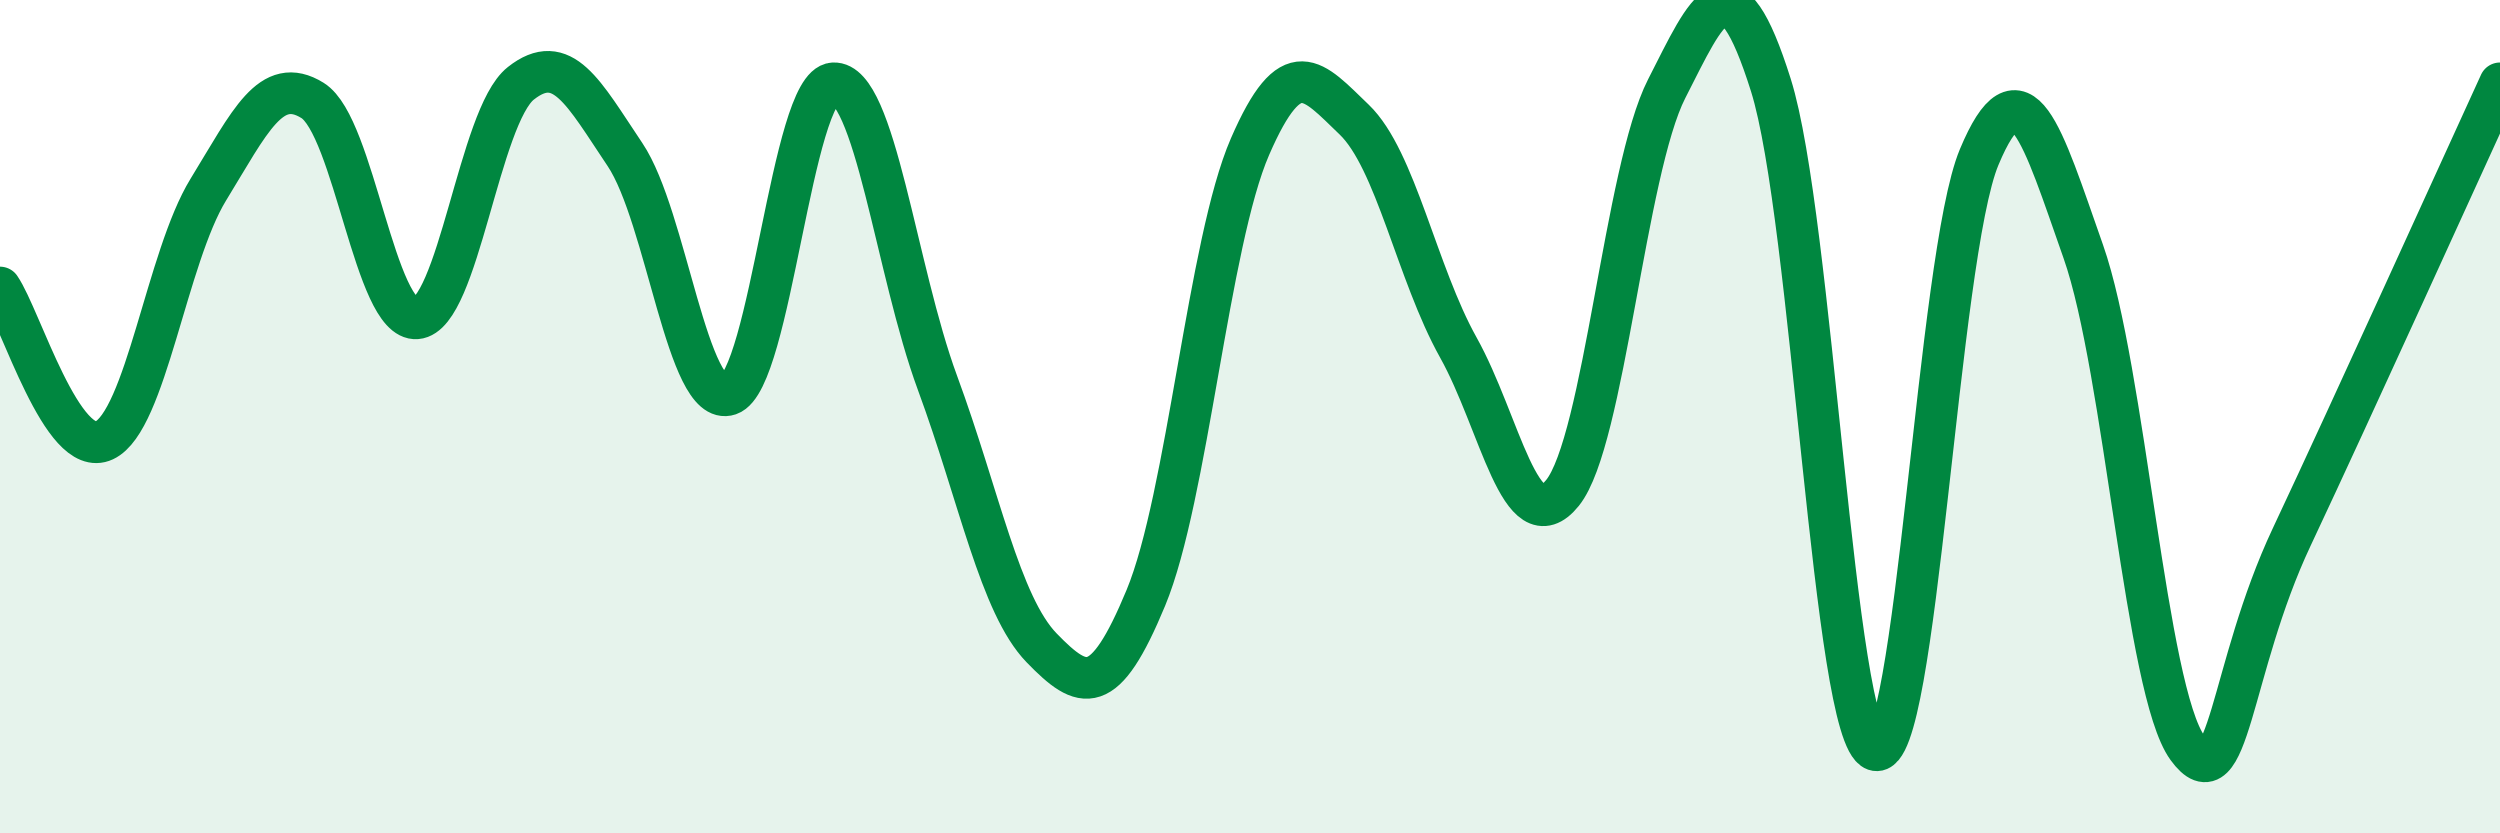
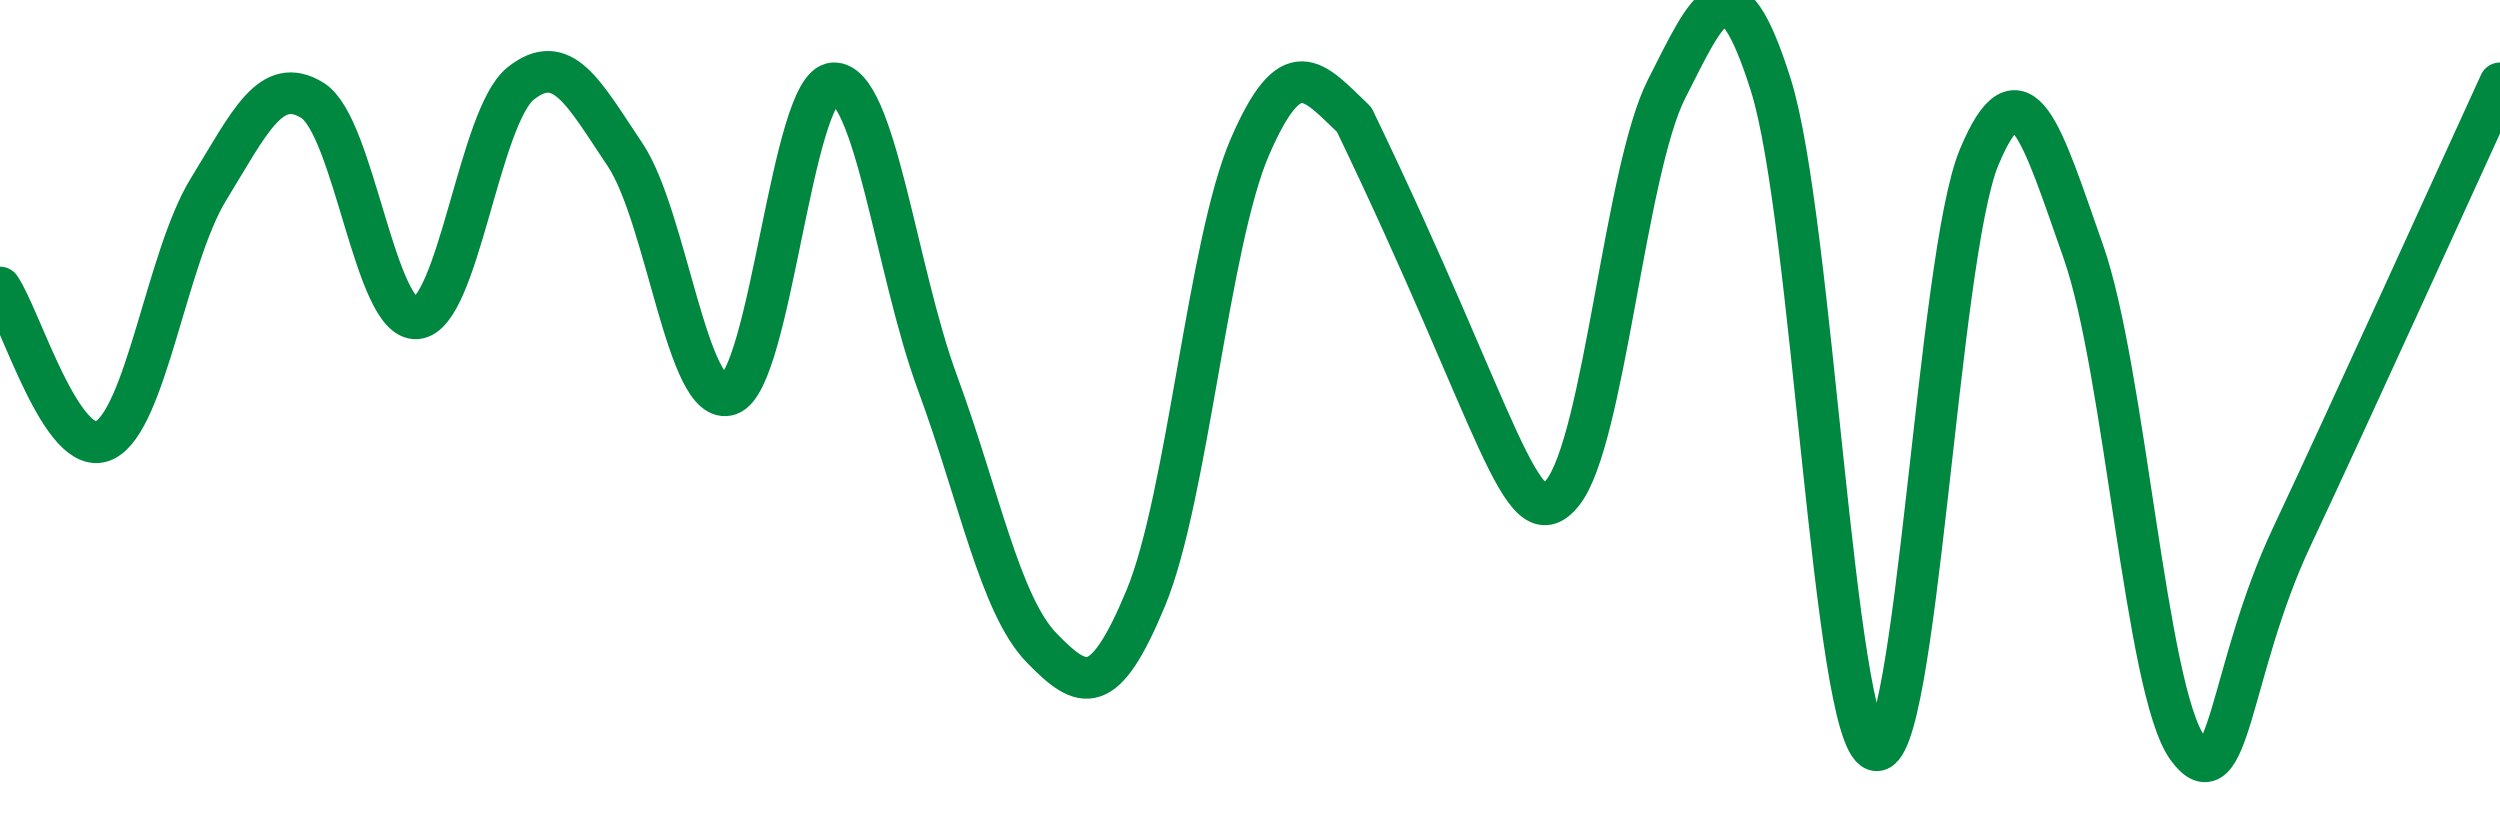
<svg xmlns="http://www.w3.org/2000/svg" width="60" height="20" viewBox="0 0 60 20">
-   <path d="M 0,6.9 C 0.5,7.63 1.5,11.04 2.5,10.57 C 3.5,10.1 4,6.18 5,4.55 C 6,2.92 6.5,1.79 7.5,2.41 C 8.5,3.03 9,7.72 10,7.64 C 11,7.56 11.5,2.79 12.5,2 C 13.5,1.21 14,2.22 15,3.71 C 16,5.2 16.5,9.81 17.5,9.47 C 18.5,9.13 19,2.06 20,2 C 21,1.94 21.5,6.48 22.5,9.19 C 23.5,11.9 24,14.52 25,15.55 C 26,16.58 26.5,16.76 27.5,14.35 C 28.5,11.94 29,5.82 30,3.52 C 31,1.22 31.5,1.91 32.5,2.87 C 33.5,3.83 34,6.55 35,8.34 C 36,10.13 36.5,13.07 37.5,11.83 C 38.5,10.59 39,4.09 40,2.13 C 41,0.17 41.5,-1.13 42.5,2.04 C 43.5,5.21 44,17.65 45,18 C 46,18.35 46.5,6.16 47.5,3.77 C 48.5,1.38 49,3.2 50,6.04 C 51,8.88 51.5,16.58 52.5,17.95 C 53.5,19.32 53.5,16.08 55,12.89 C 56.5,9.7 59,4.18 60,2L60 20L0 20Z" fill="#008740" opacity="0.1" stroke-linecap="round" stroke-linejoin="round" />
-   <path d="M 0,6.9 C 0.5,7.63 1.5,11.04 2.5,10.57 C 3.5,10.1 4,6.18 5,4.55 C 6,2.92 6.5,1.79 7.5,2.41 C 8.5,3.03 9,7.72 10,7.64 C 11,7.56 11.5,2.79 12.5,2 C 13.5,1.21 14,2.22 15,3.71 C 16,5.2 16.5,9.81 17.5,9.47 C 18.5,9.13 19,2.06 20,2 C 21,1.94 21.5,6.48 22.5,9.19 C 23.5,11.9 24,14.52 25,15.55 C 26,16.58 26.5,16.76 27.5,14.35 C 28.5,11.94 29,5.82 30,3.52 C 31,1.22 31.5,1.91 32.5,2.87 C 33.5,3.83 34,6.55 35,8.34 C 36,10.13 36.5,13.07 37.5,11.83 C 38.5,10.59 39,4.09 40,2.13 C 41,0.17 41.5,-1.13 42.5,2.04 C 43.5,5.21 44,17.65 45,18 C 46,18.35 46.5,6.16 47.5,3.77 C 48.5,1.38 49,3.2 50,6.04 C 51,8.88 51.5,16.58 52.5,17.95 C 53.5,19.32 53.5,16.08 55,12.89 C 56.5,9.7 59,4.18 60,2" stroke="#008740" stroke-width="1" fill="none" stroke-linecap="round" stroke-linejoin="round" />
+   <path d="M 0,6.9 C 0.5,7.63 1.5,11.04 2.5,10.57 C 3.5,10.1 4,6.18 5,4.55 C 6,2.92 6.5,1.79 7.5,2.41 C 8.5,3.03 9,7.72 10,7.64 C 11,7.56 11.5,2.79 12.5,2 C 13.5,1.21 14,2.22 15,3.71 C 16,5.2 16.5,9.81 17.5,9.47 C 18.5,9.13 19,2.06 20,2 C 21,1.94 21.5,6.48 22.5,9.19 C 23.5,11.9 24,14.52 25,15.55 C 26,16.58 26.5,16.76 27.5,14.35 C 28.5,11.94 29,5.82 30,3.52 C 31,1.22 31.5,1.91 32.5,2.87 C 36,10.13 36.5,13.07 37.5,11.83 C 38.5,10.59 39,4.09 40,2.13 C 41,0.17 41.5,-1.13 42.5,2.04 C 43.5,5.21 44,17.65 45,18 C 46,18.35 46.5,6.16 47.5,3.77 C 48.5,1.38 49,3.2 50,6.04 C 51,8.88 51.5,16.58 52.5,17.95 C 53.5,19.32 53.5,16.08 55,12.89 C 56.5,9.7 59,4.18 60,2" stroke="#008740" stroke-width="1" fill="none" stroke-linecap="round" stroke-linejoin="round" />
</svg>